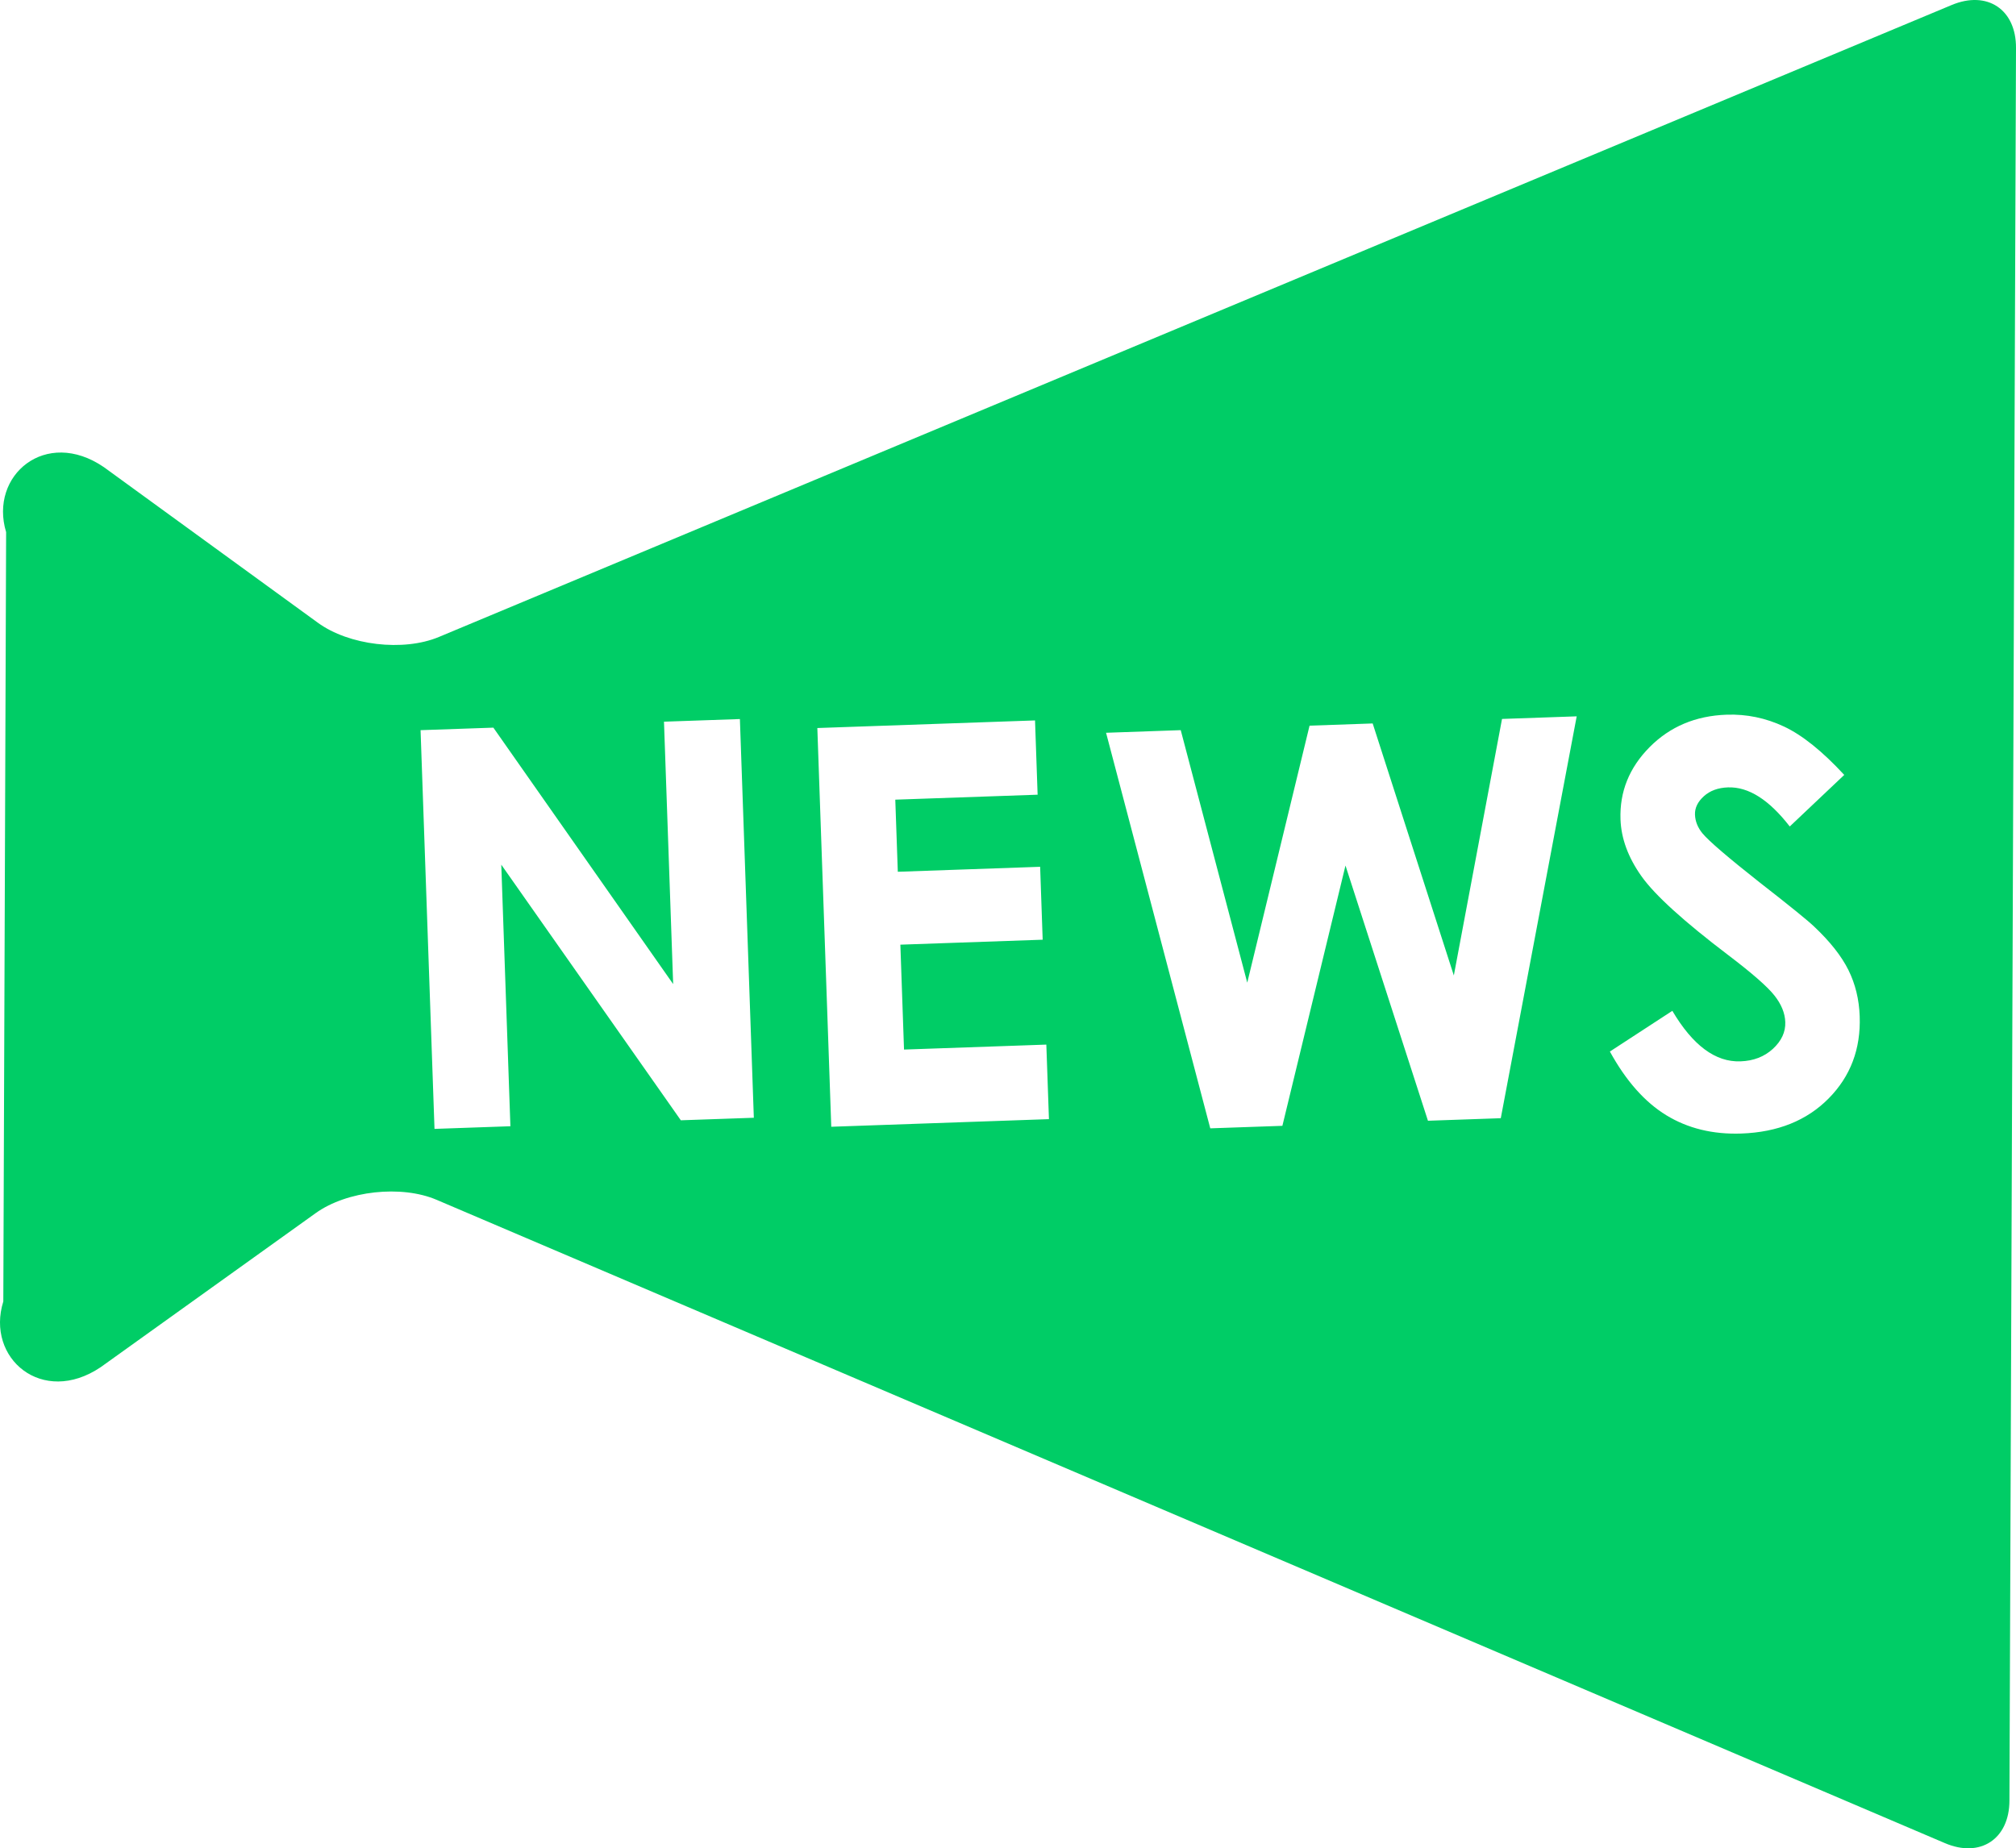
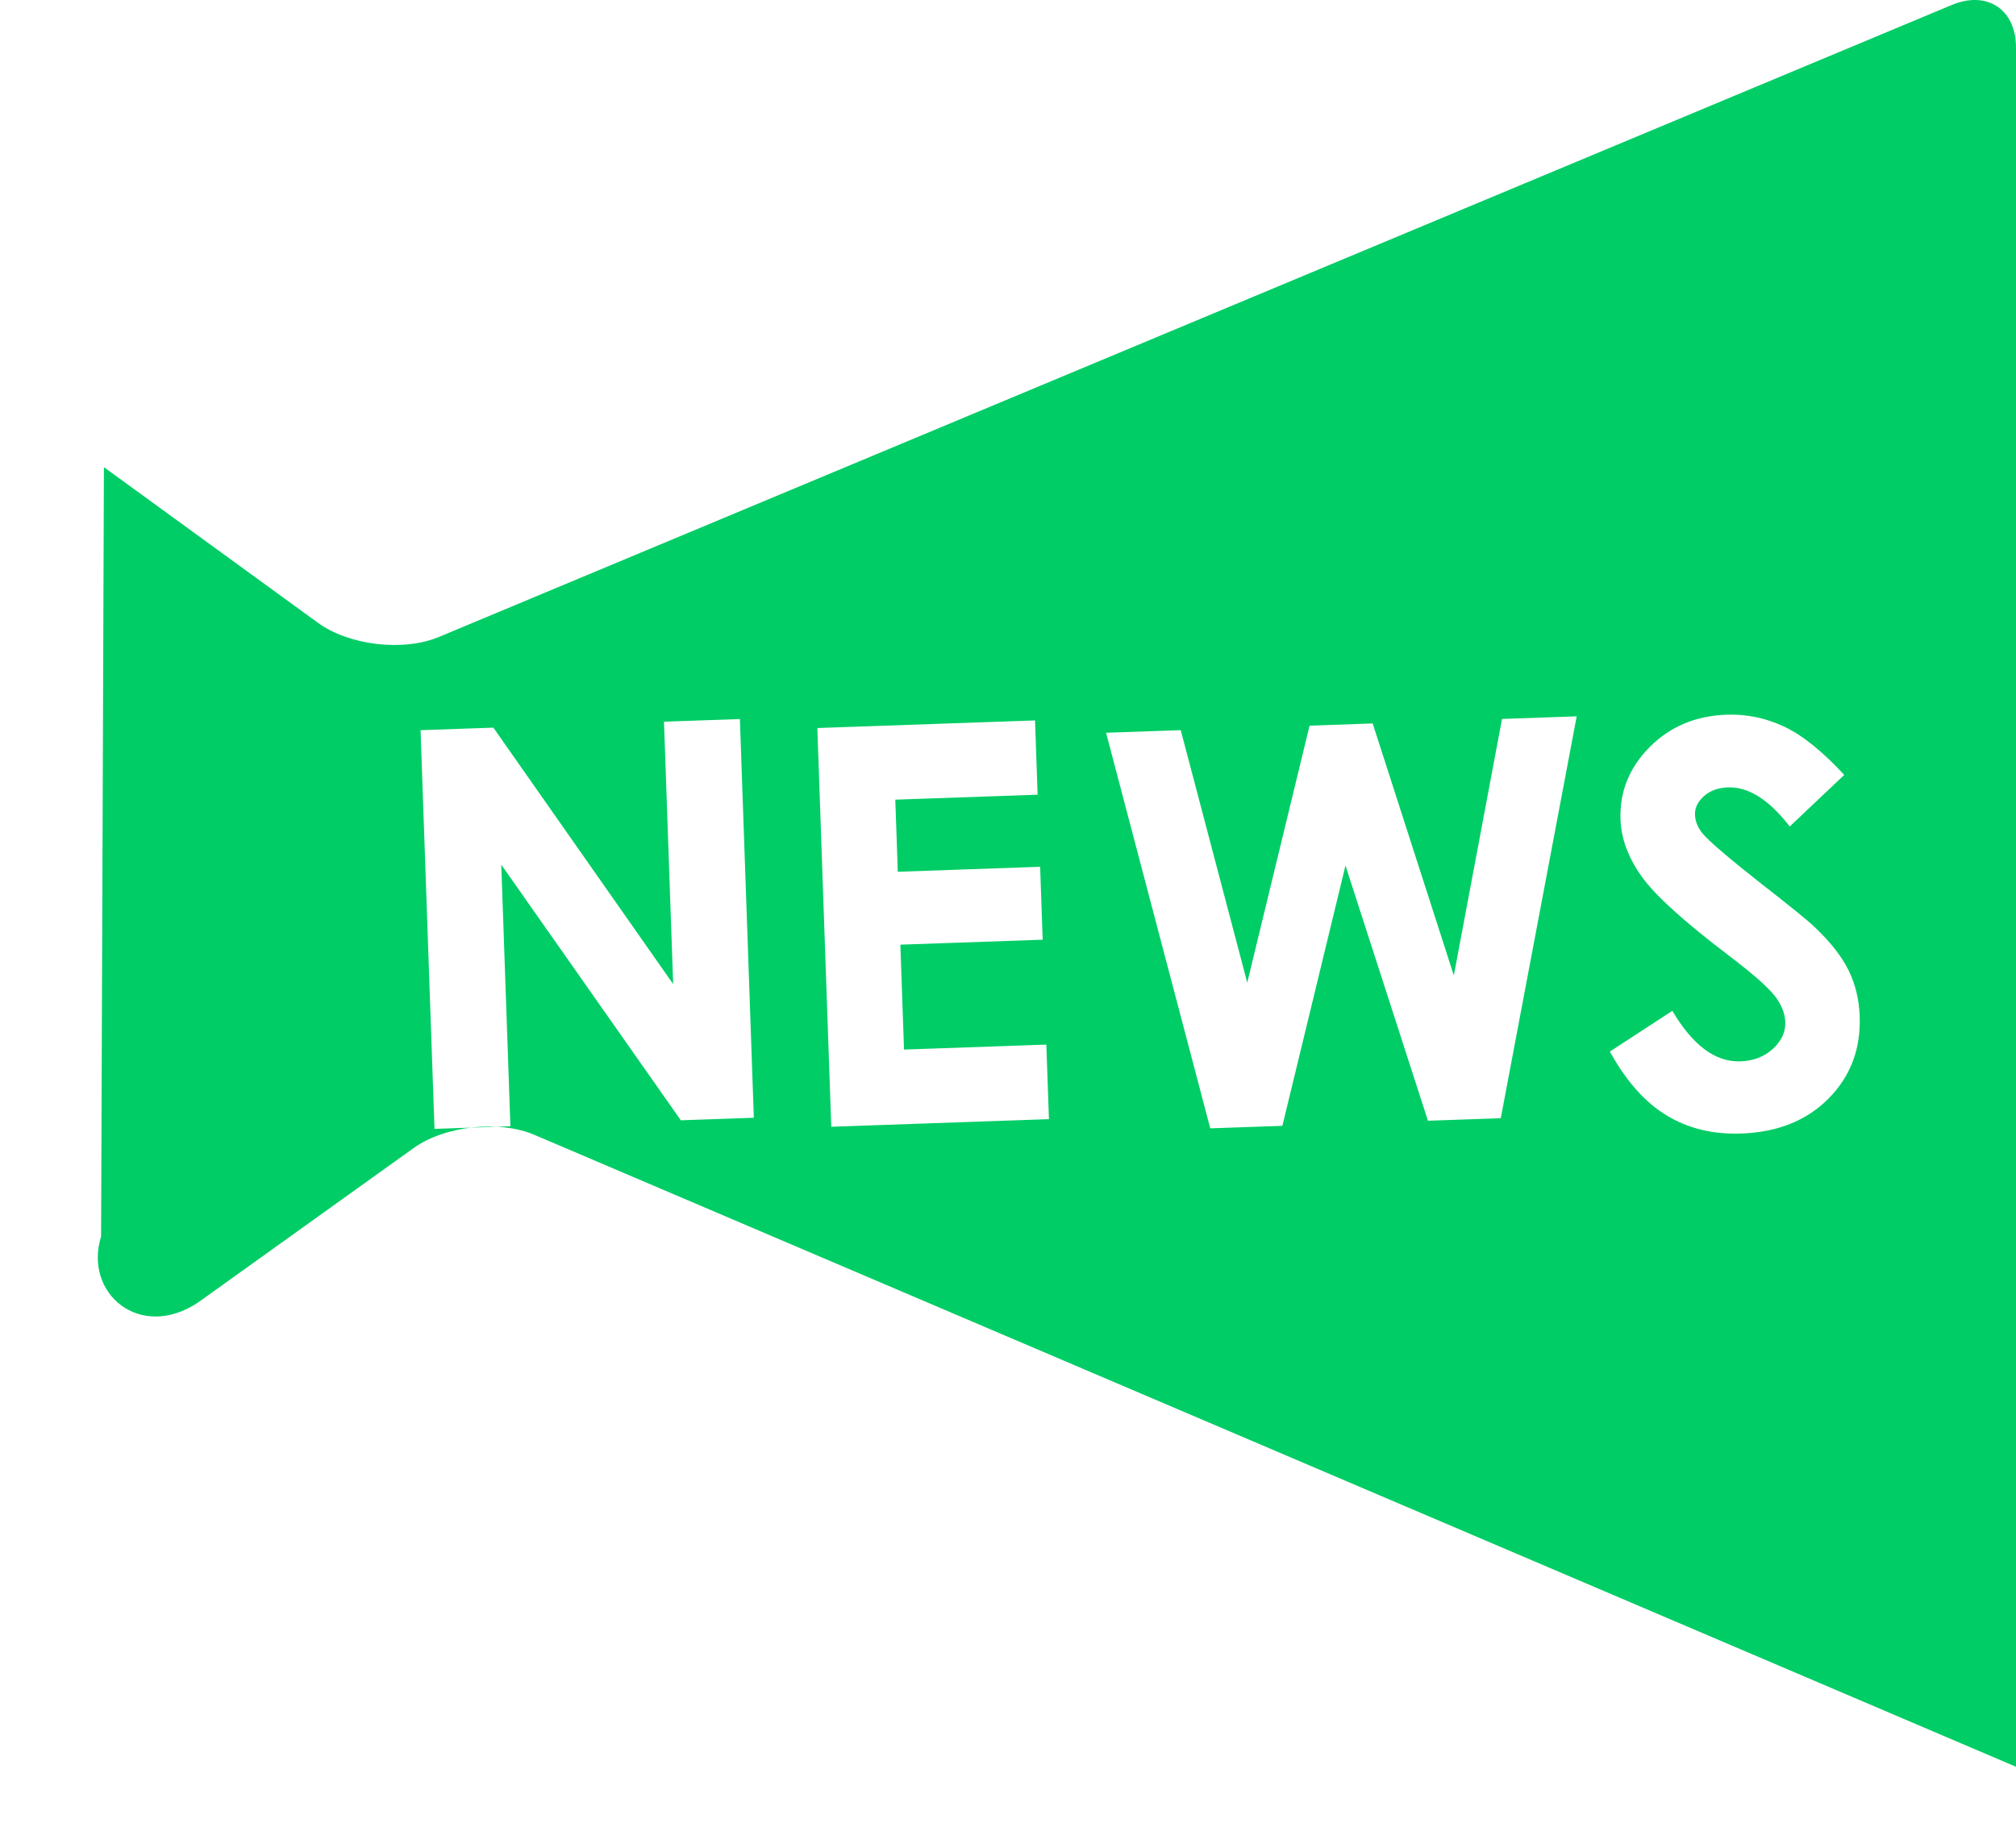
<svg xmlns="http://www.w3.org/2000/svg" version="1.1" id="_x32_" x="0px" y="0px" width="290.313px" height="266.199px" viewBox="-17.292 181.816 290.313 266.199" enable-background="new -17.292 181.816 290.313 266.199" xml:space="preserve">
  <g>
-     <path fill="#00CD66" d="M273.021,188.714c0.024-5.543-4.149-8.312-9.261-6.178L45.906,273.557   c-5.114,2.139-12.954,1.217-17.434-2.058l-30.8-22.399c-8.362-5.732-16.557,1.176-14.082,9.357l-0.405,110.799   c-2.558,8.174,5.608,15.127,14.013,9.475l30.964-22.191c4.499-3.229,12.342-4.096,17.437-1.914l217.181,92.645   c5.09,2.178,9.28-0.578,9.297-6.111L273.021,188.714z M80.751,343.166L54.894,306.35l1.314,37.674l-10.93,0.381l-2.007-57.426   l10.484-0.363l25.891,36.932l-1.322-37.791l10.932-0.379l2.007,57.424L80.751,343.166z M102.414,344.098l-2.006-57.427   l31.349-1.095l0.373,10.697l-20.496,0.715l0.363,10.385l20.496-0.717l0.365,10.502l-20.494,0.715l0.527,15.107l20.493-0.715   l0.377,10.736L102.414,344.098z M188.34,343.232l-11.876-36.756l-9.087,37.488l-10.385,0.361l-15.006-56.971l10.754-0.377   l9.578,36.367l8.972-37.015l9.09-0.317l11.686,36.295l6.94-36.945l10.754-0.375l-10.932,57.879L188.34,343.232z M246.042,340.02   c-3.152,3.188-7.344,4.869-12.583,5.055c-4.09,0.141-7.688-0.738-10.792-2.633c-3.104-1.896-5.812-4.957-8.129-9.178l8.994-5.863   c2.942,4.98,6.21,7.406,9.806,7.277c1.876-0.064,3.435-0.664,4.675-1.801c1.237-1.143,1.836-2.424,1.783-3.857   c-0.045-1.303-0.572-2.586-1.582-3.852c-1.01-1.27-3.202-3.189-6.582-5.756c-6.435-4.881-10.613-8.676-12.537-11.385   s-2.931-5.441-3.027-8.201c-0.139-3.983,1.26-7.449,4.195-10.408c2.934-2.956,6.631-4.514,11.088-4.668   c2.867-0.1,5.619,0.469,8.258,1.705c2.638,1.24,5.533,3.562,8.678,6.968l-7.846,7.427c-2.981-3.854-5.943-5.732-8.891-5.631   c-1.435,0.051-2.595,0.475-3.478,1.274c-0.885,0.8-1.312,1.683-1.279,2.644c0.033,0.963,0.392,1.863,1.074,2.699   c0.925,1.113,3.685,3.48,8.273,7.098c4.293,3.344,6.896,5.453,7.813,6.334c2.294,2.16,3.938,4.246,4.938,6.26   c0.995,2.01,1.537,4.229,1.621,6.646C250.683,332.887,249.19,336.836,246.042,340.02z" />
+     <path fill="#00CD66" d="M273.021,188.714c0.024-5.543-4.149-8.312-9.261-6.178L45.906,273.557   c-5.114,2.139-12.954,1.217-17.434-2.058l-30.8-22.399l-0.405,110.799   c-2.558,8.174,5.608,15.127,14.013,9.475l30.964-22.191c4.499-3.229,12.342-4.096,17.437-1.914l217.181,92.645   c5.09,2.178,9.28-0.578,9.297-6.111L273.021,188.714z M80.751,343.166L54.894,306.35l1.314,37.674l-10.93,0.381l-2.007-57.426   l10.484-0.363l25.891,36.932l-1.322-37.791l10.932-0.379l2.007,57.424L80.751,343.166z M102.414,344.098l-2.006-57.427   l31.349-1.095l0.373,10.697l-20.496,0.715l0.363,10.385l20.496-0.717l0.365,10.502l-20.494,0.715l0.527,15.107l20.493-0.715   l0.377,10.736L102.414,344.098z M188.34,343.232l-11.876-36.756l-9.087,37.488l-10.385,0.361l-15.006-56.971l10.754-0.377   l9.578,36.367l8.972-37.015l9.09-0.317l11.686,36.295l6.94-36.945l10.754-0.375l-10.932,57.879L188.34,343.232z M246.042,340.02   c-3.152,3.188-7.344,4.869-12.583,5.055c-4.09,0.141-7.688-0.738-10.792-2.633c-3.104-1.896-5.812-4.957-8.129-9.178l8.994-5.863   c2.942,4.98,6.21,7.406,9.806,7.277c1.876-0.064,3.435-0.664,4.675-1.801c1.237-1.143,1.836-2.424,1.783-3.857   c-0.045-1.303-0.572-2.586-1.582-3.852c-1.01-1.27-3.202-3.189-6.582-5.756c-6.435-4.881-10.613-8.676-12.537-11.385   s-2.931-5.441-3.027-8.201c-0.139-3.983,1.26-7.449,4.195-10.408c2.934-2.956,6.631-4.514,11.088-4.668   c2.867-0.1,5.619,0.469,8.258,1.705c2.638,1.24,5.533,3.562,8.678,6.968l-7.846,7.427c-2.981-3.854-5.943-5.732-8.891-5.631   c-1.435,0.051-2.595,0.475-3.478,1.274c-0.885,0.8-1.312,1.683-1.279,2.644c0.033,0.963,0.392,1.863,1.074,2.699   c0.925,1.113,3.685,3.48,8.273,7.098c4.293,3.344,6.896,5.453,7.813,6.334c2.294,2.16,3.938,4.246,4.938,6.26   c0.995,2.01,1.537,4.229,1.621,6.646C250.683,332.887,249.19,336.836,246.042,340.02z" />
  </g>
</svg>